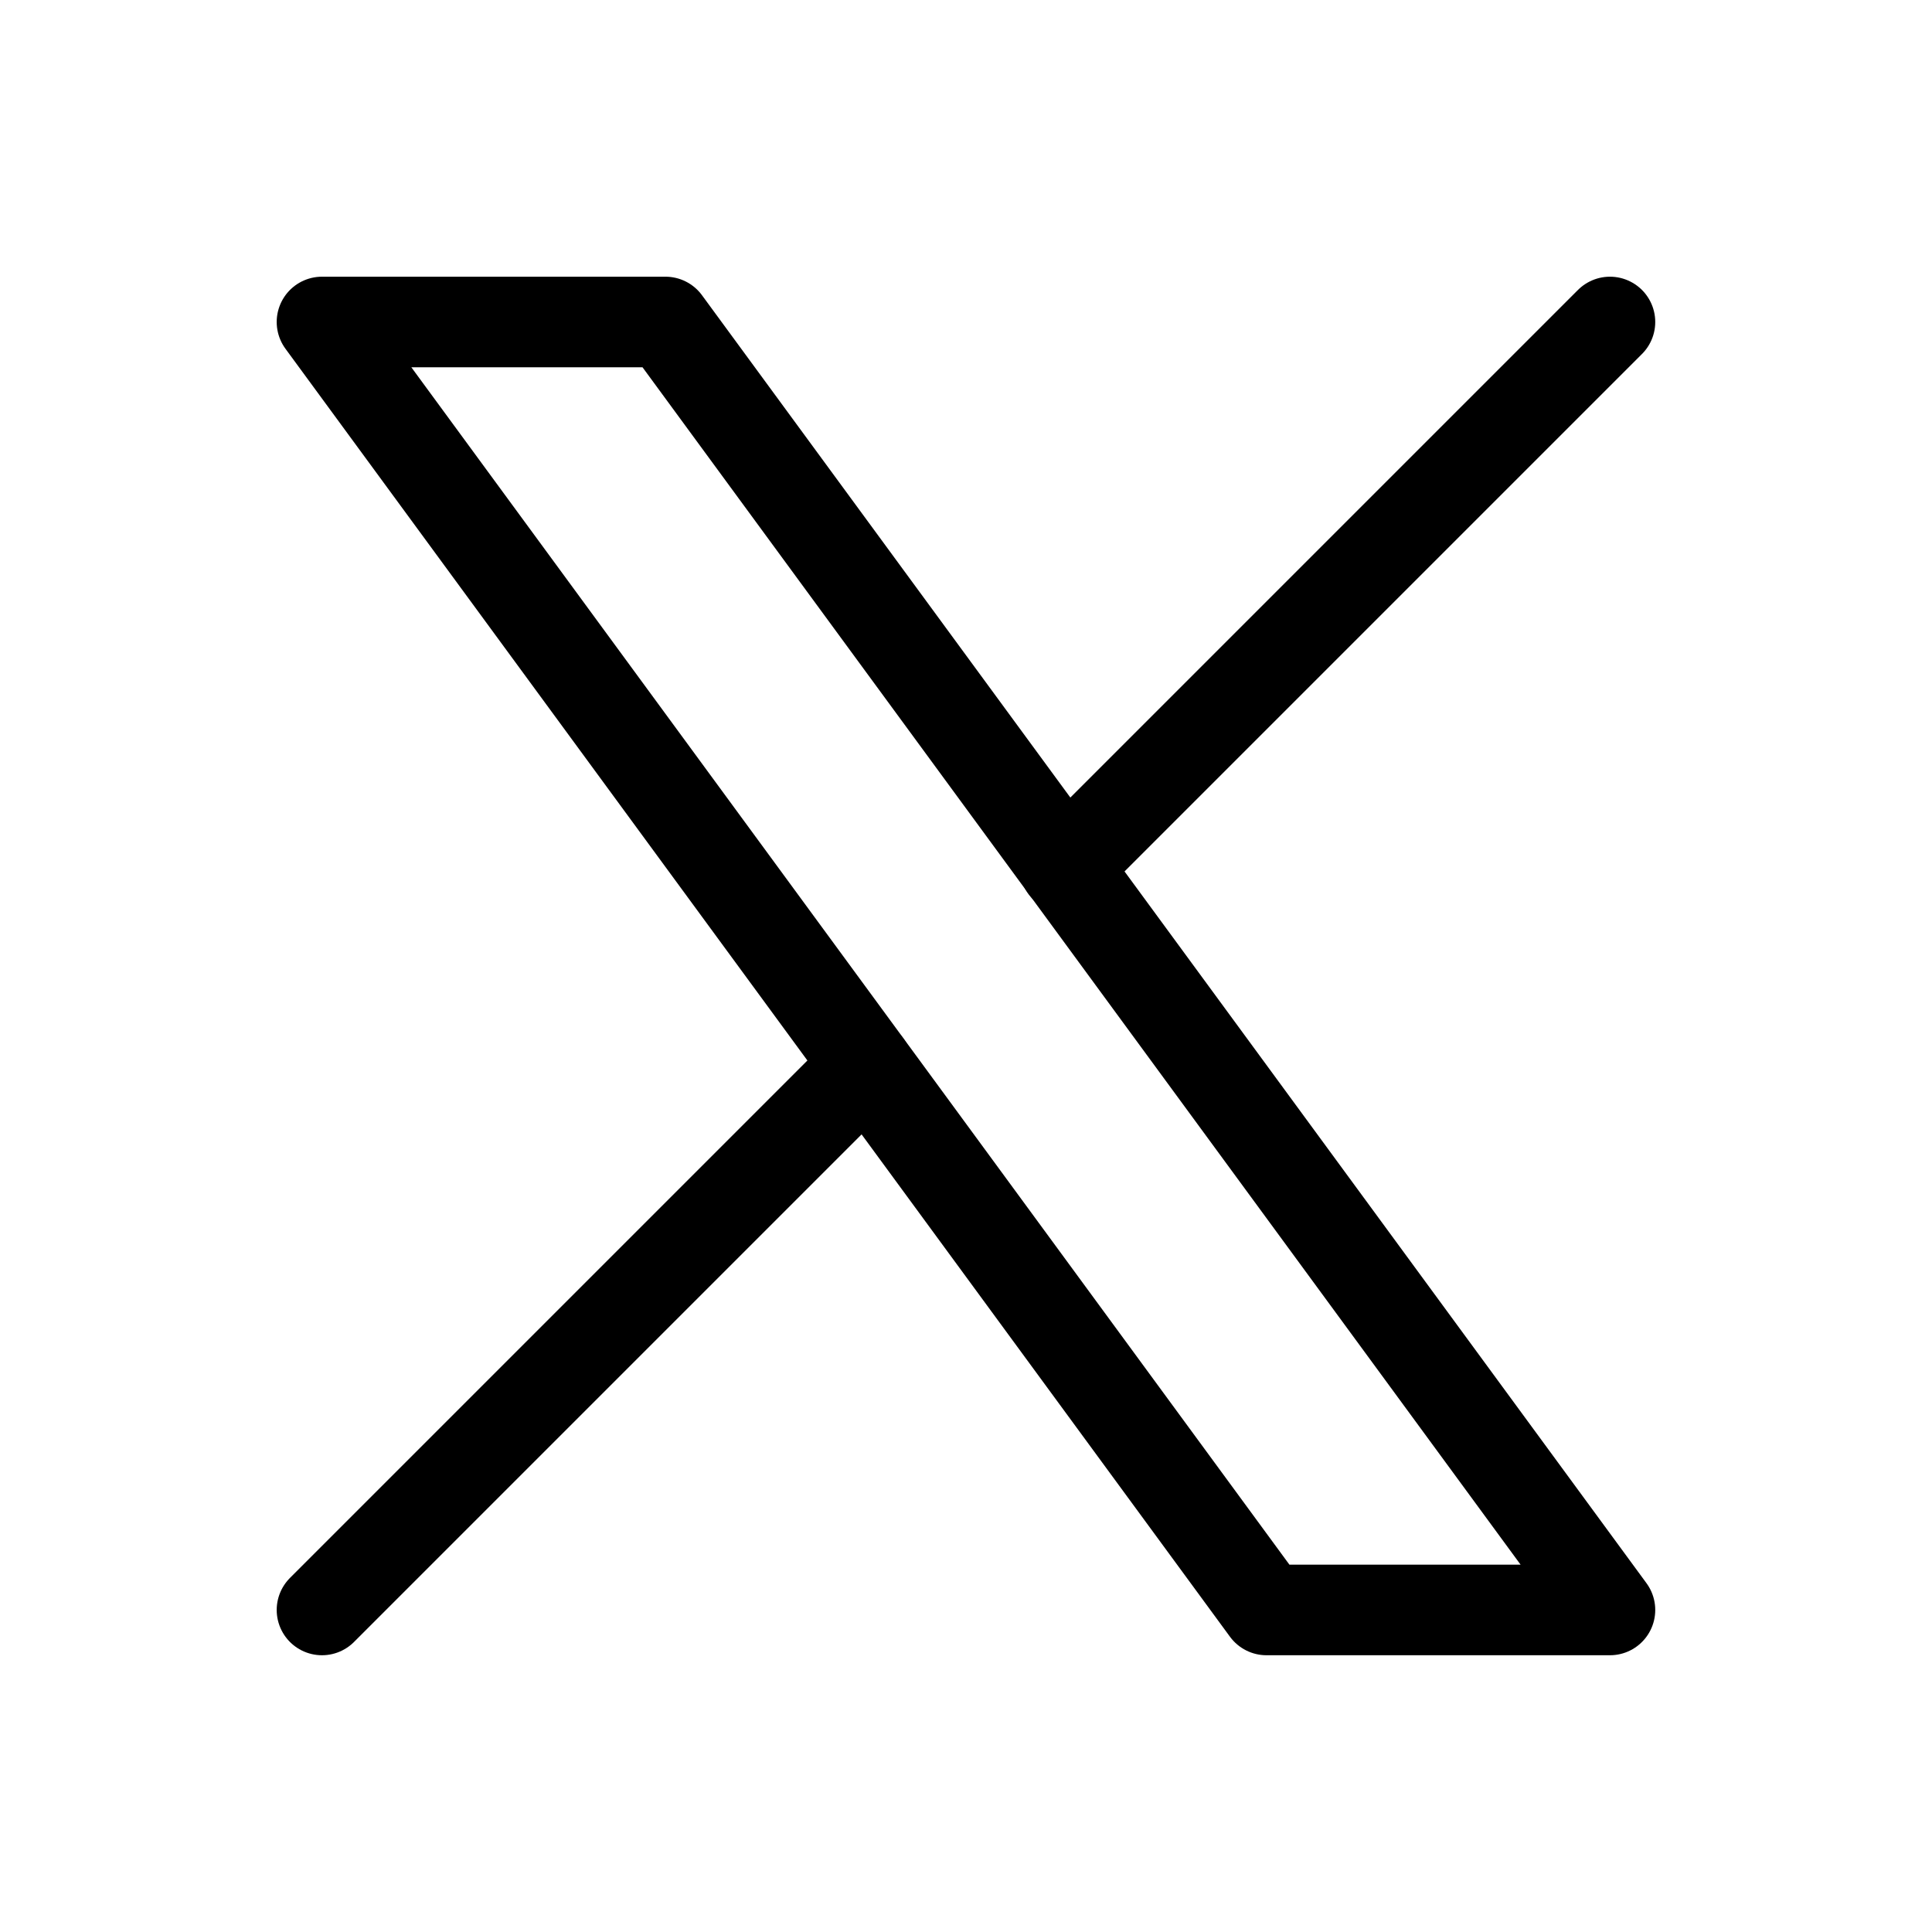
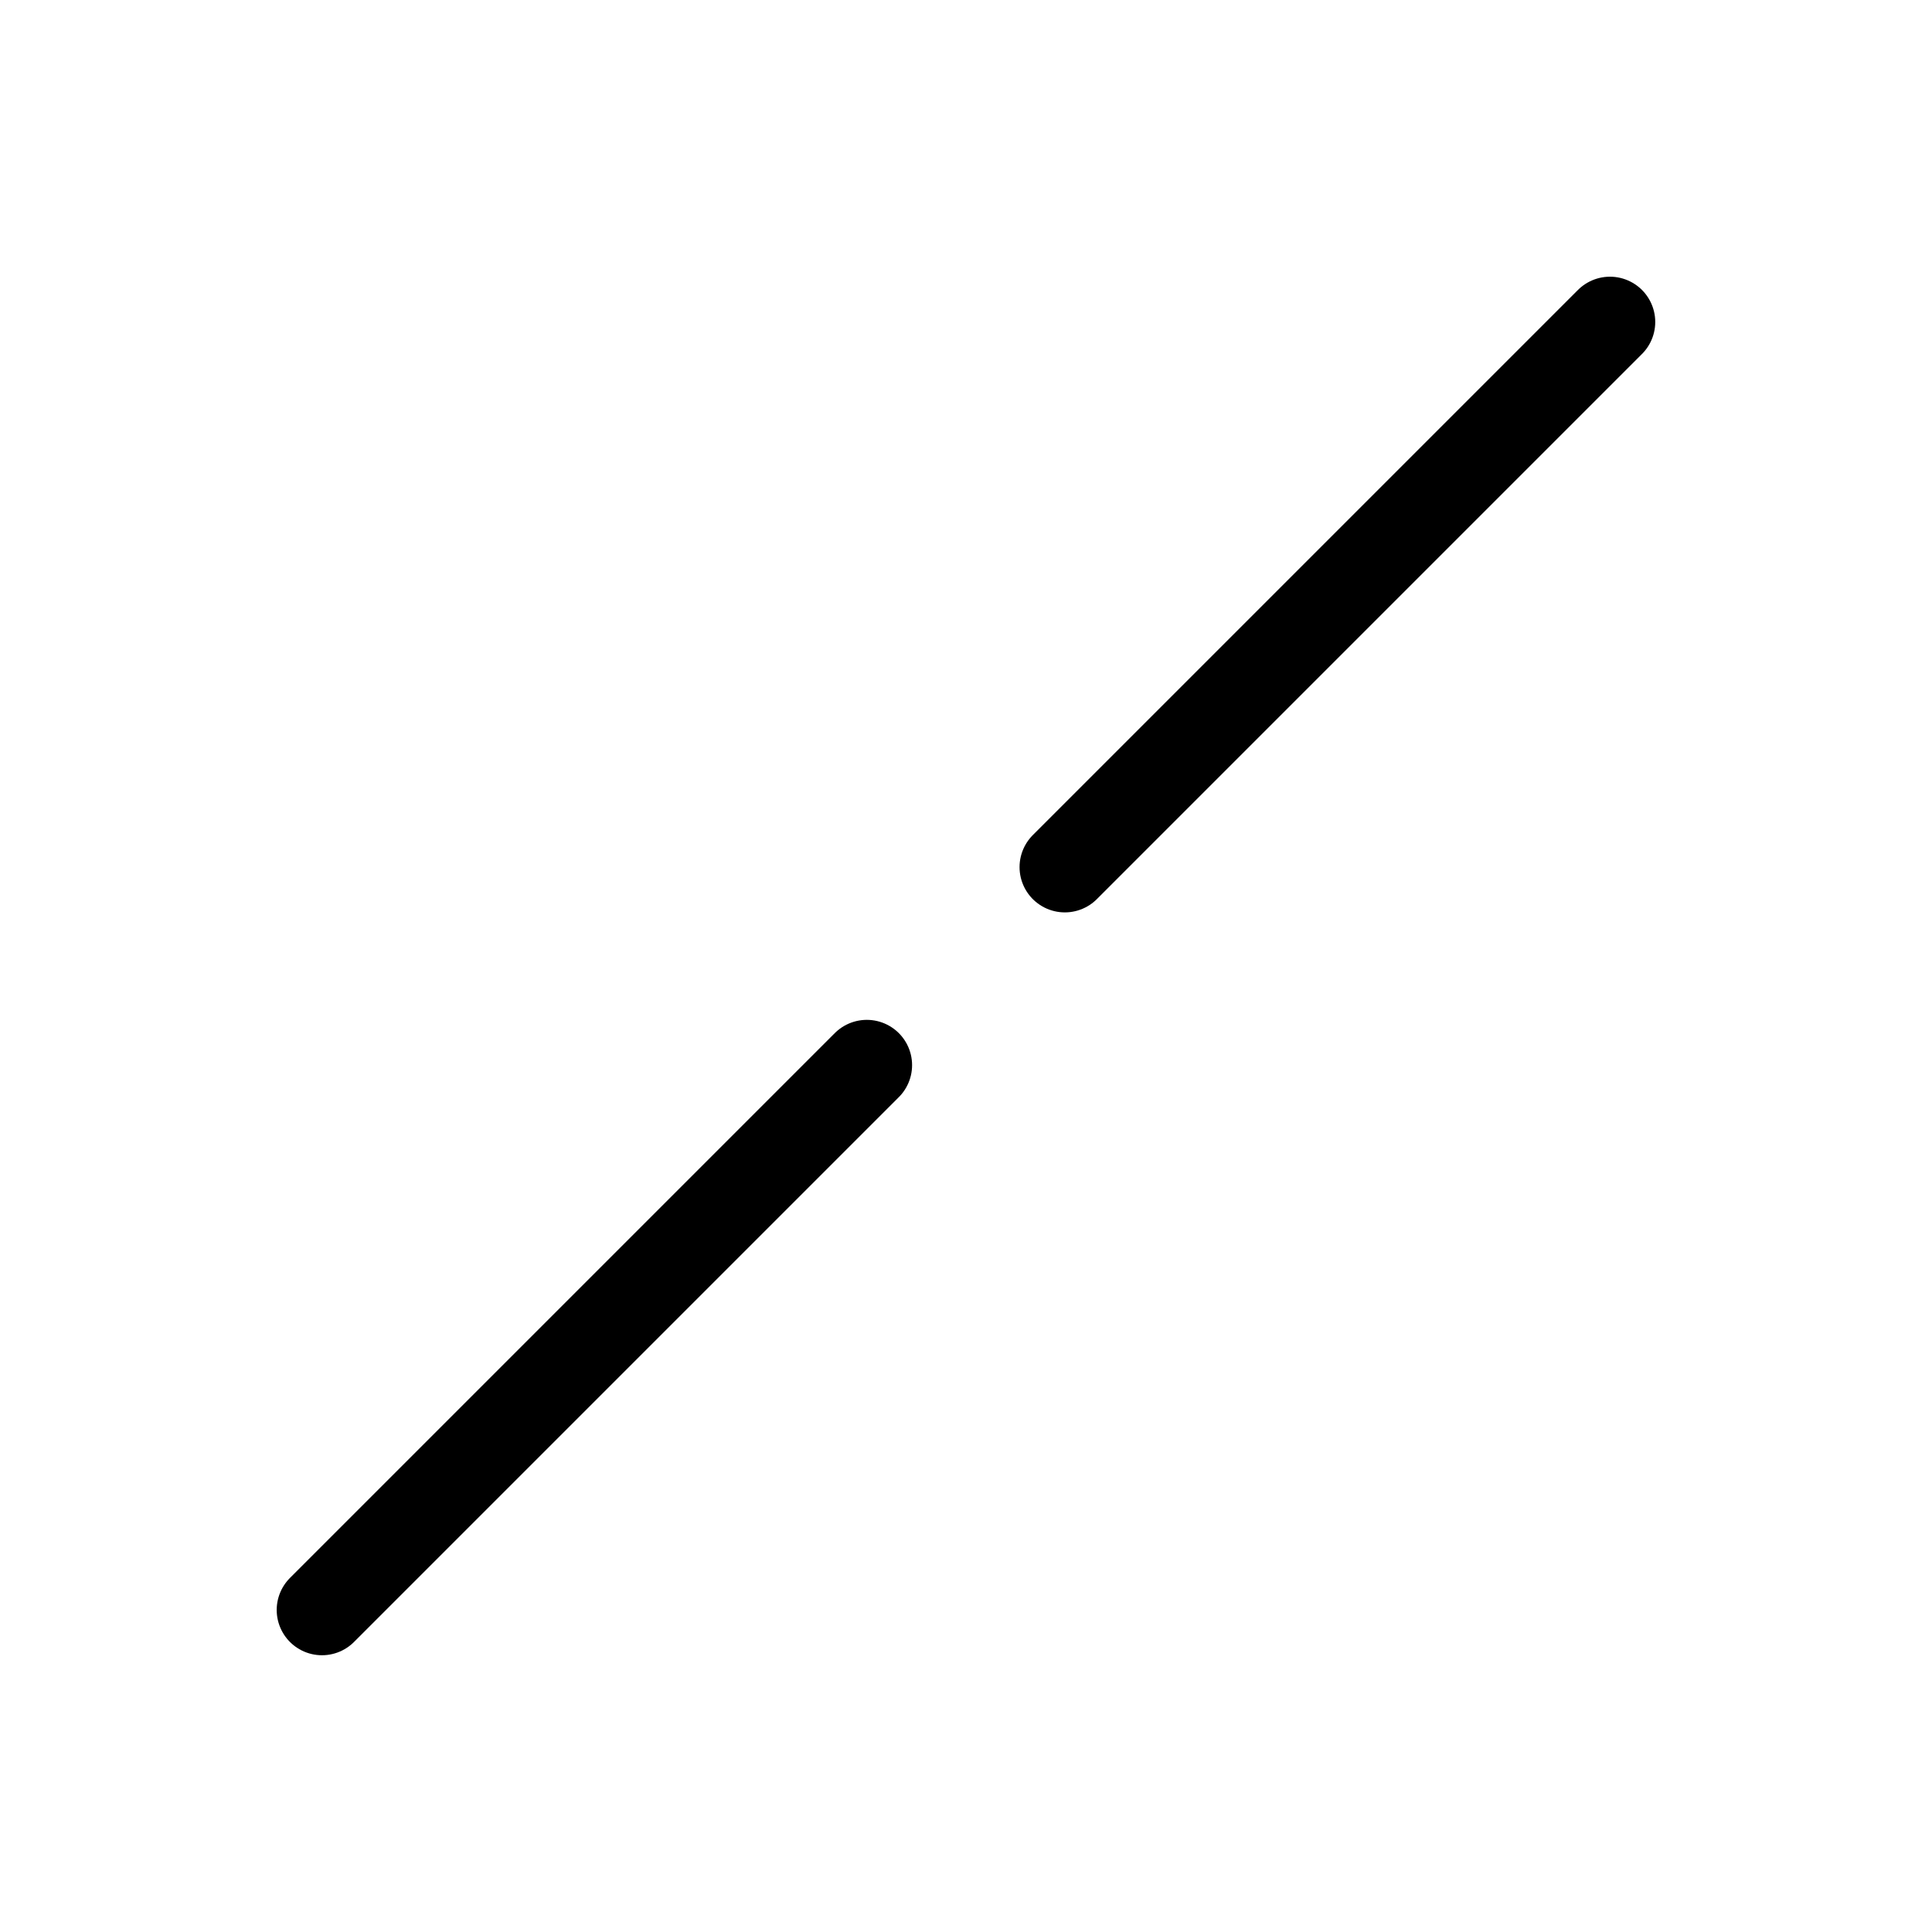
<svg xmlns="http://www.w3.org/2000/svg" width="32" height="32" viewBox="0 0 32 32" fill="none">
-   <path d="M5.333 5.333L20.977 26.666H26.666L11.022 5.333H5.333Z" stroke="black" stroke-width="1.5" stroke-linecap="round" stroke-linejoin="round" />
  <path d="M5.333 26.666L14.357 17.642M17.637 14.362L26.666 5.333" stroke="black" stroke-width="1.5" stroke-linecap="round" stroke-linejoin="round" />
</svg>